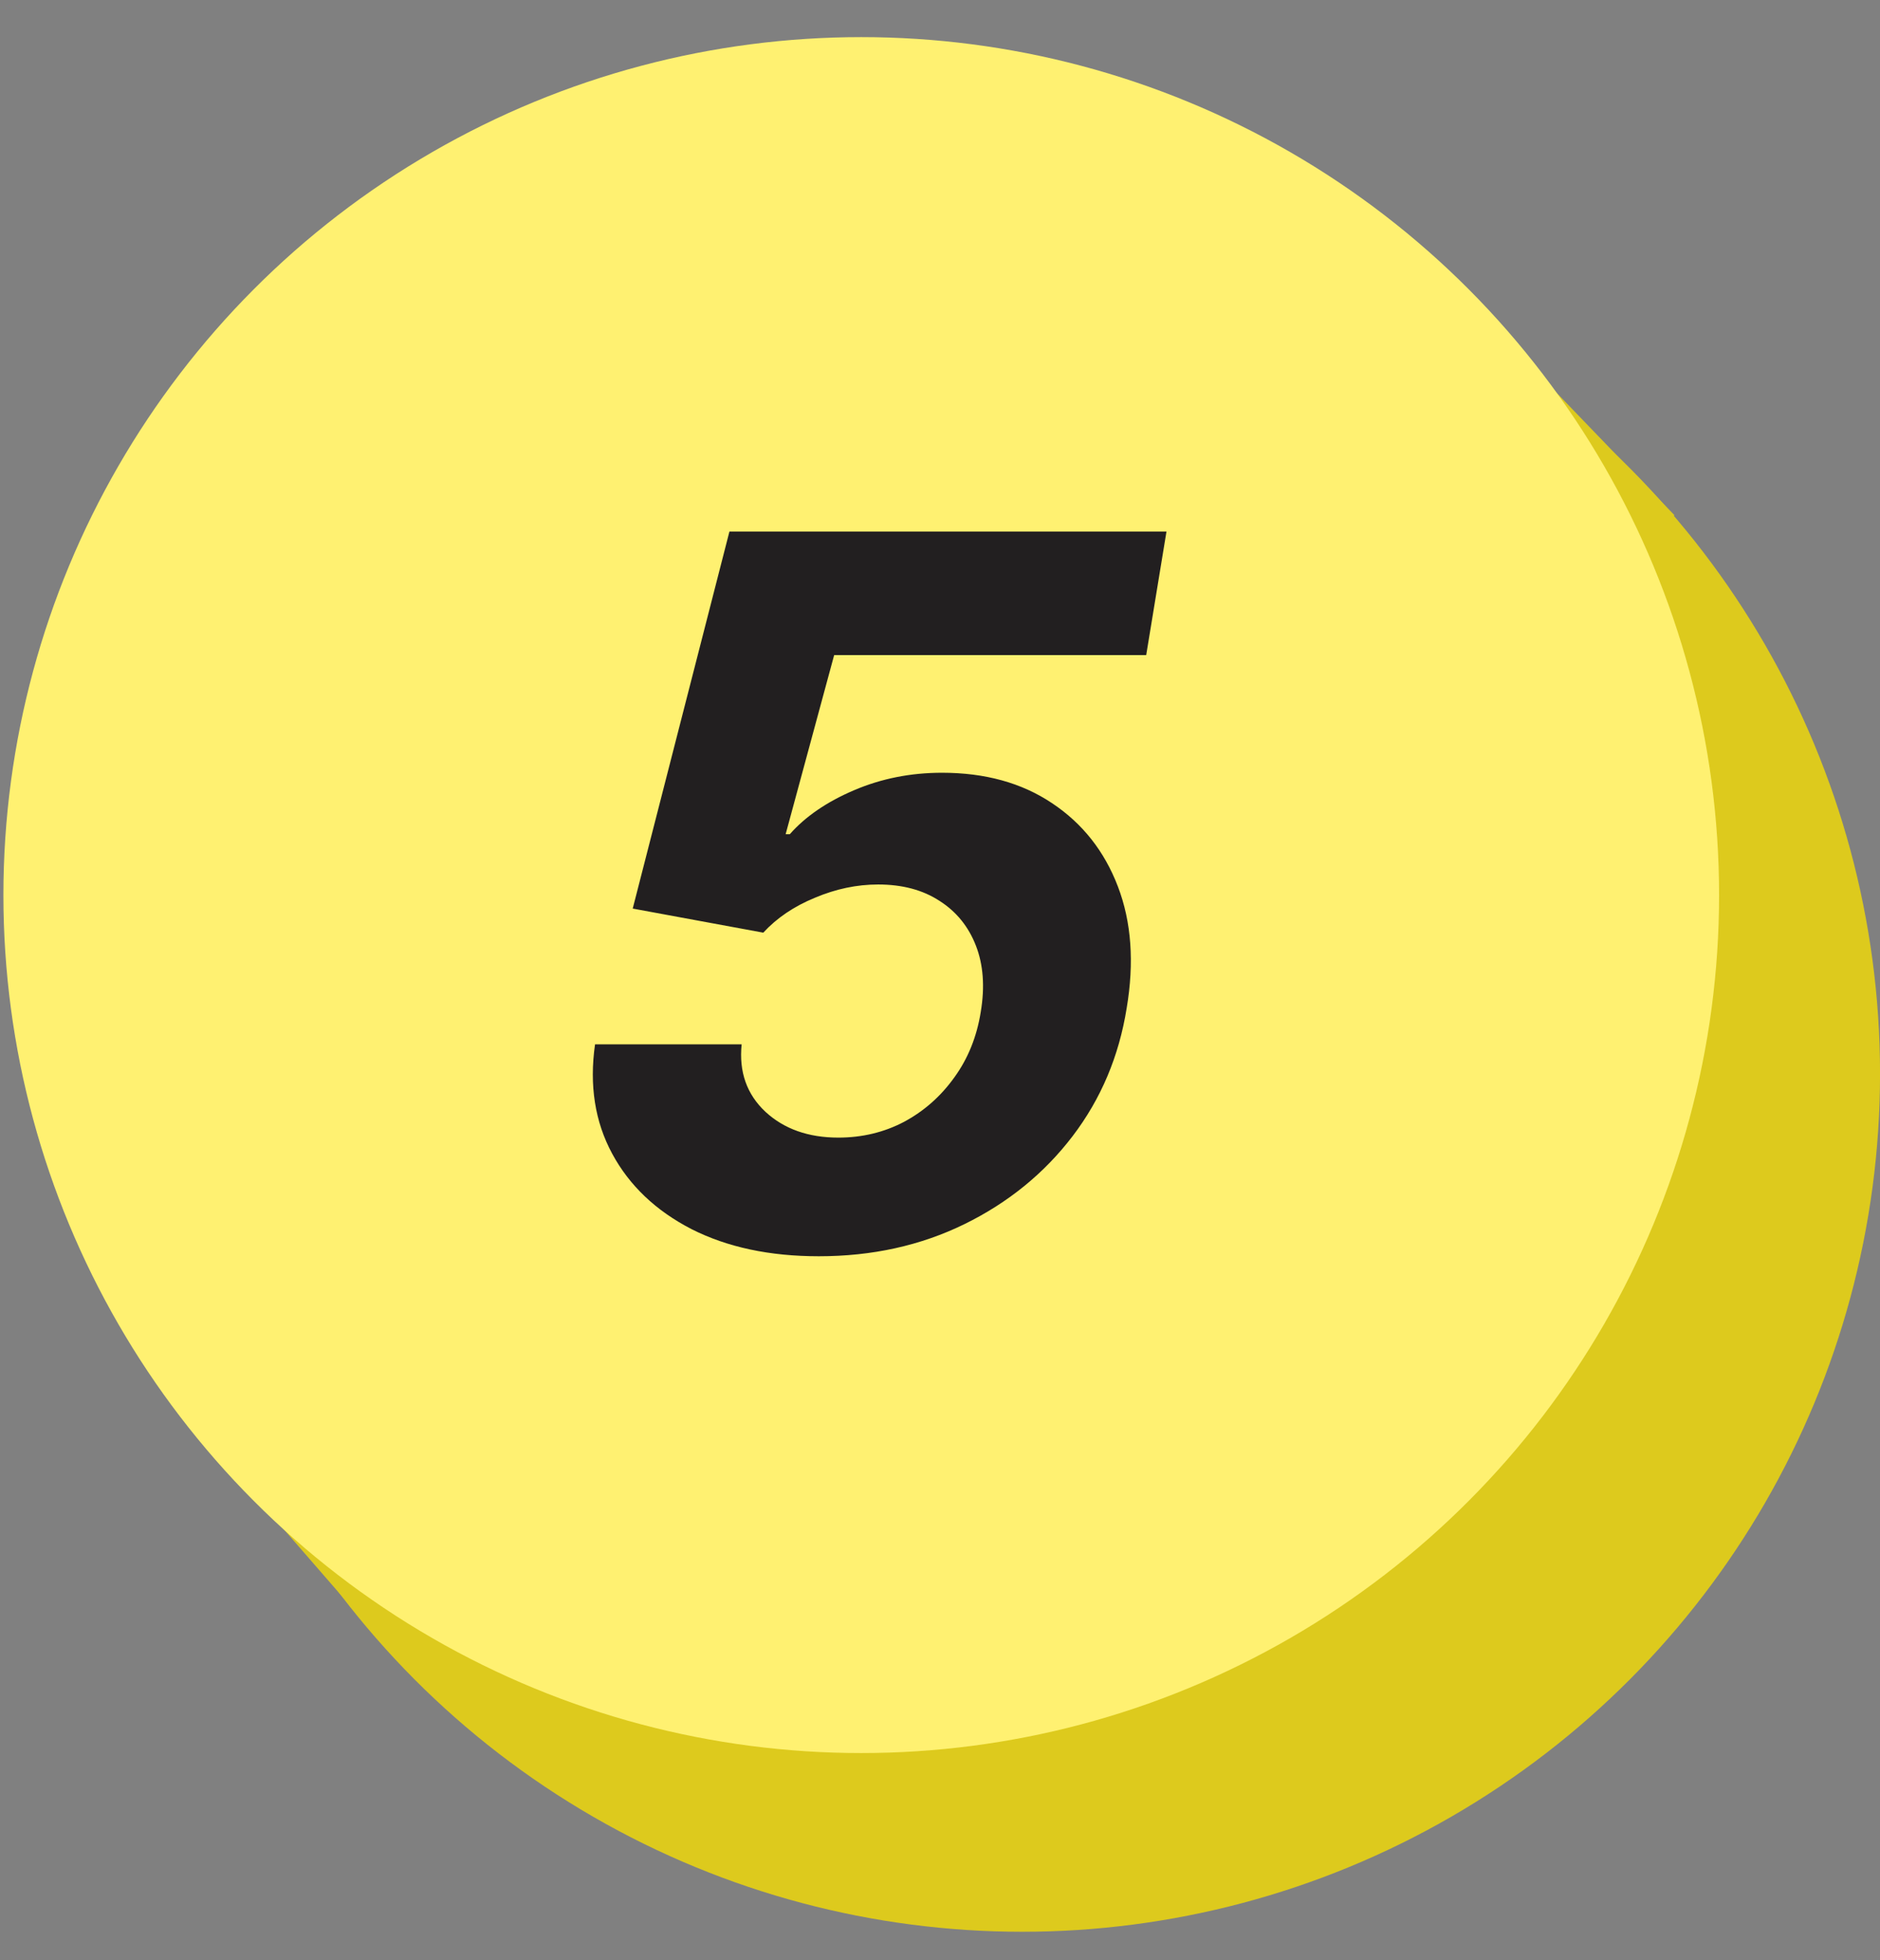
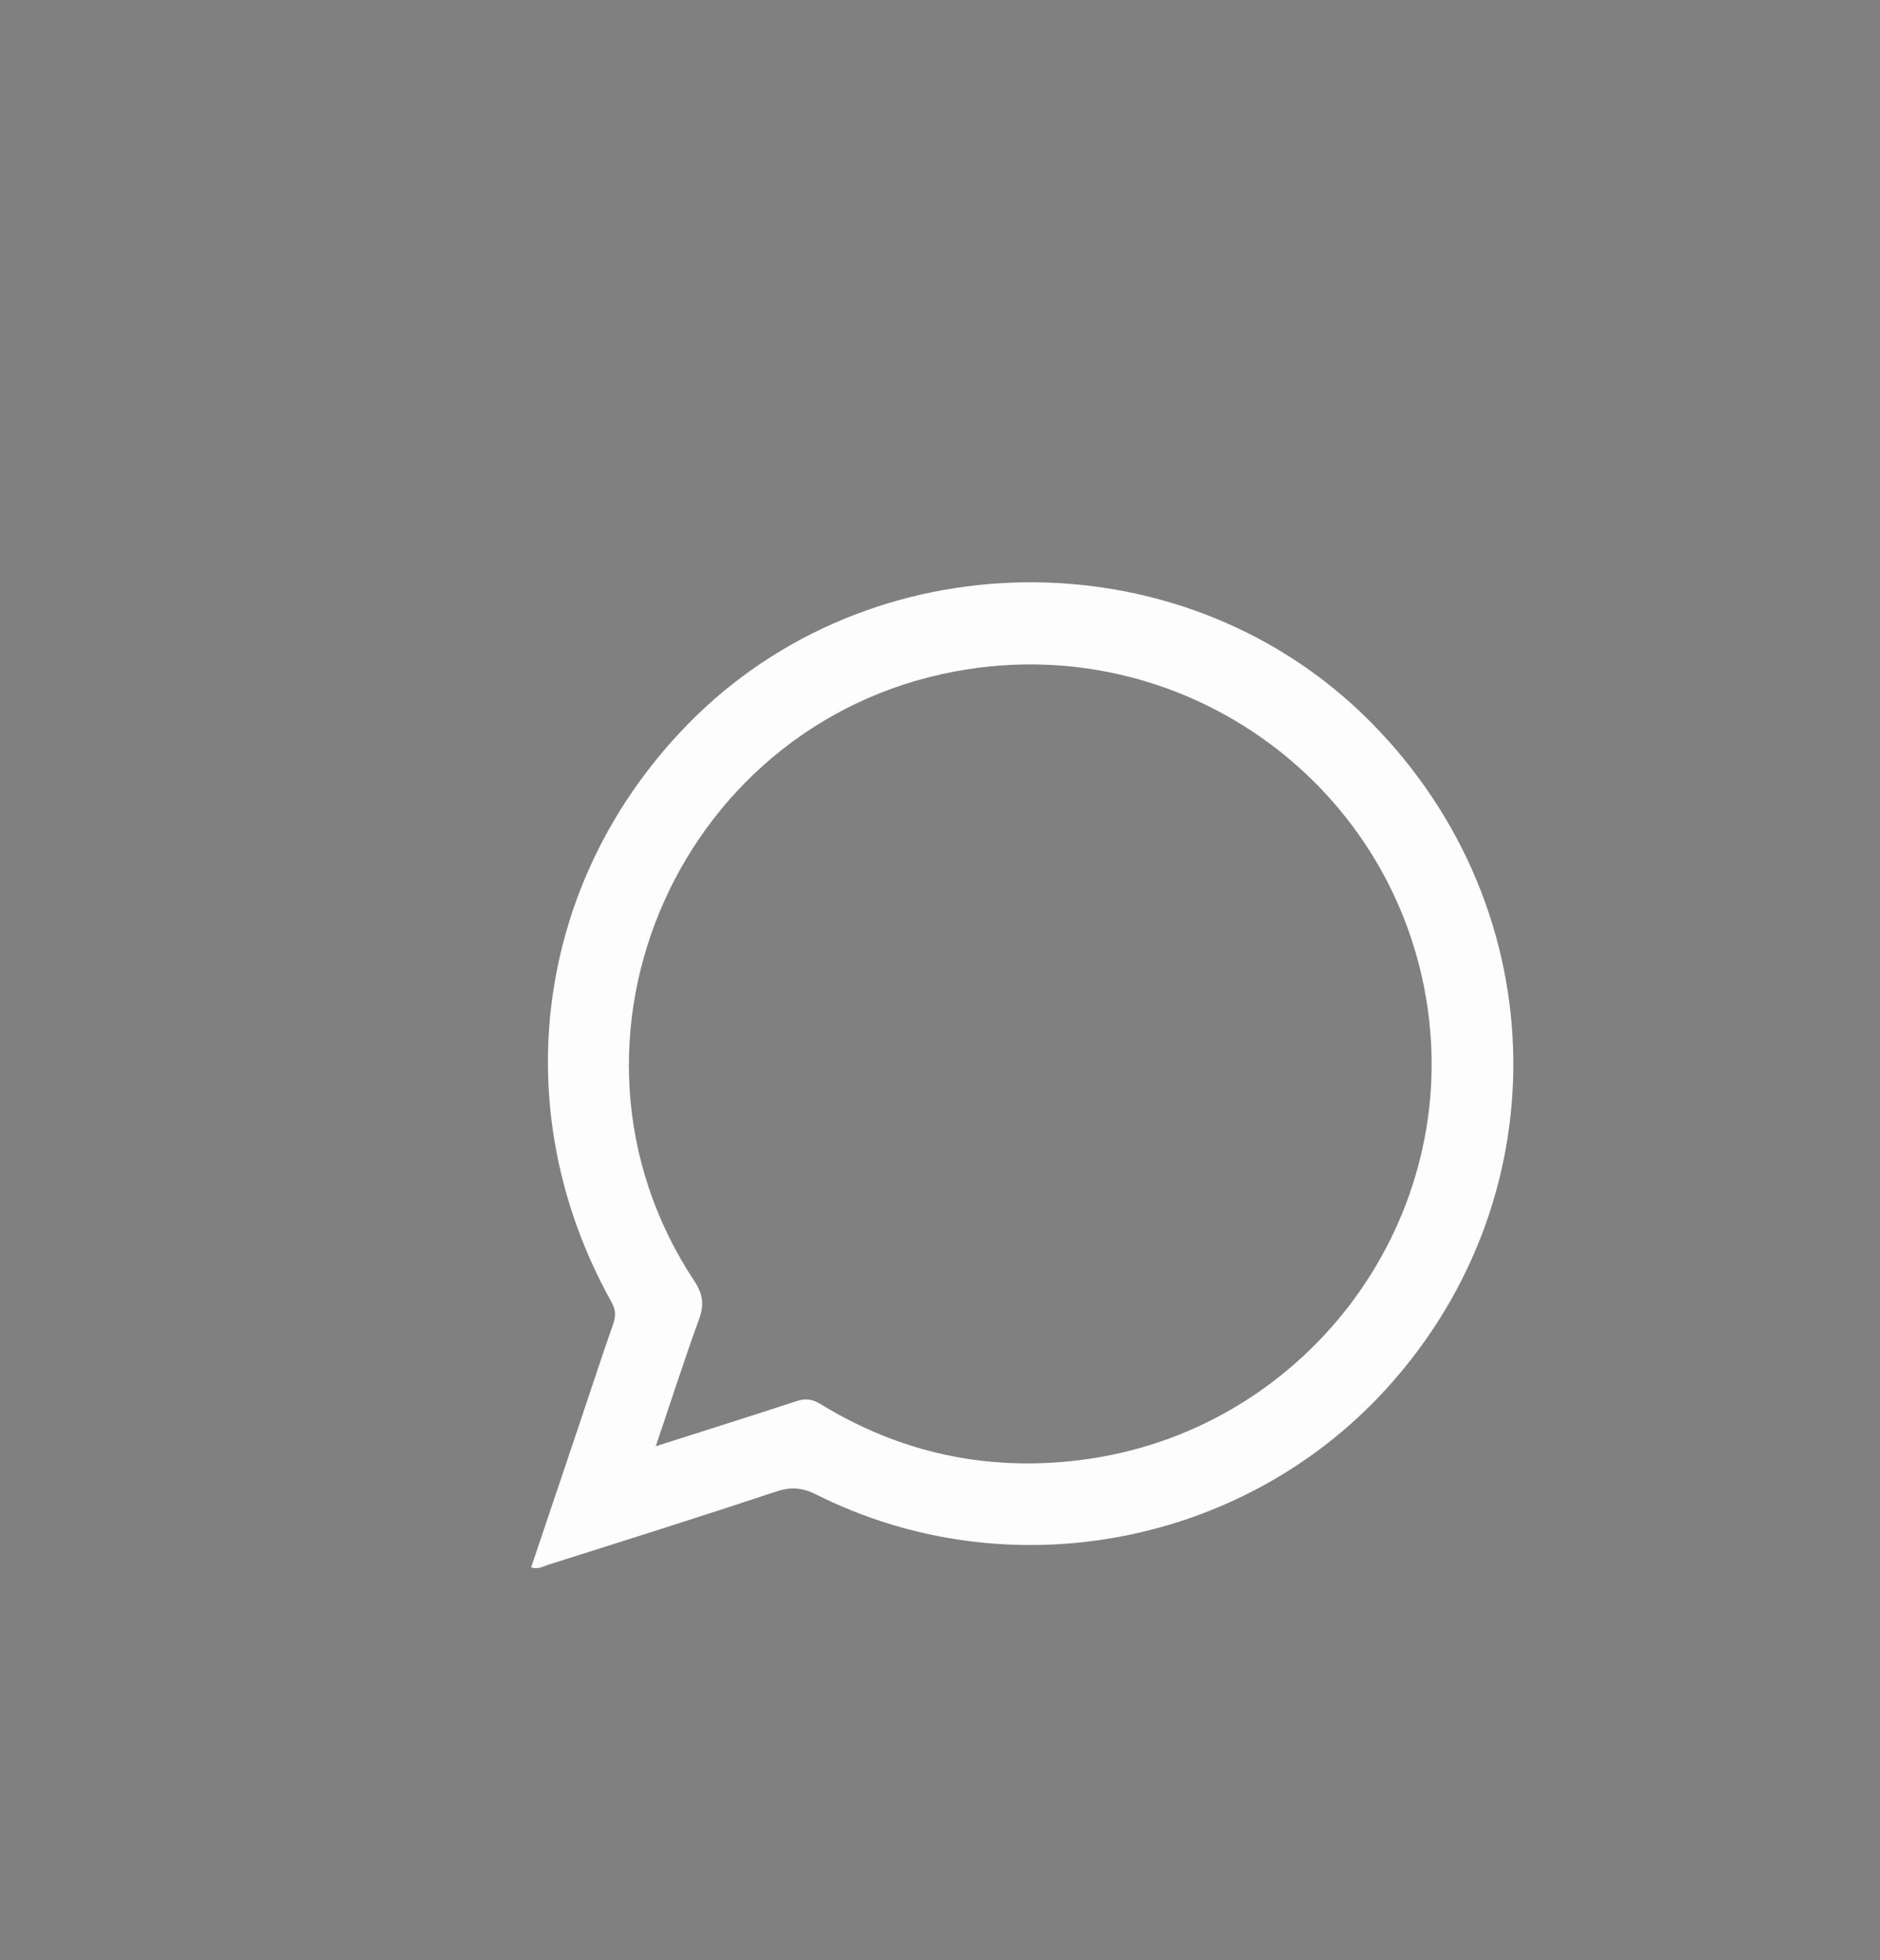
<svg xmlns="http://www.w3.org/2000/svg" width="47" height="49" viewBox="0 0 47 49" fill="none">
  <rect x="0" y="0" width="47" height="49" fill="#808080" stroke="none" />
-   <circle cx="25.555" cy="26.841" r="21.446" fill="#DDCA1D" />
  <path fill-rule="evenodd" clip-rule="evenodd" d="M16.394 36.151C17.628 35.757 18.769 35.399 19.908 35.025C20.139 34.947 20.311 34.972 20.517 35.099C22.511 36.32 24.68 36.786 26.999 36.497C32.553 35.809 36.487 30.676 35.688 25.179C34.886 19.671 29.727 15.874 24.201 16.728C17.04 17.834 13.379 26.005 17.36 32.024C17.583 32.362 17.605 32.626 17.471 32.989C17.101 34.01 16.77 35.041 16.394 36.151M13.278 39.18C13.676 37.995 14.071 36.829 14.463 35.663C14.753 34.805 15.031 33.945 15.331 33.09C15.401 32.887 15.39 32.732 15.284 32.54C12.605 27.738 13.37 22.006 17.206 18.093C21.732 13.471 29.41 13.363 34.069 17.854C38.851 22.467 39.11 29.831 34.657 34.717C31.065 38.658 25.195 39.755 20.414 37.362C20.074 37.19 19.788 37.157 19.418 37.279C17.515 37.911 15.598 38.514 13.687 39.119C13.573 39.155 13.465 39.233 13.278 39.18" fill="#FCFDFC" />
-   <path fill-rule="evenodd" clip-rule="evenodd" d="M22.437 20.645C22.486 20.645 22.524 20.648 22.556 20.645C23.184 20.584 23.511 20.868 23.681 21.468C23.855 22.078 24.09 22.68 24.352 23.263C24.541 23.693 24.452 24.043 24.176 24.376C24.001 24.585 23.822 24.795 23.622 24.978C23.4 25.182 23.376 25.387 23.517 25.639C24.328 27.099 25.434 28.262 26.943 29.015C27.865 29.477 27.746 29.547 28.468 28.727C28.649 28.52 28.839 28.319 29.001 28.101C29.18 27.87 29.393 27.787 29.653 27.918C30.48 28.335 31.302 28.765 32.124 29.198C32.308 29.292 32.33 29.461 32.327 29.652C32.311 30.872 31.373 31.888 30.107 32.108C29.426 32.224 28.795 32.127 28.144 31.931C25.293 31.063 23.195 29.273 21.623 26.797C21.066 25.921 20.539 25.04 20.406 23.989C20.247 22.739 20.661 21.707 21.615 20.884C21.853 20.68 22.14 20.61 22.437 20.645Z" fill="#FCFDFC" />
-   <path d="M41.862 12.879L36.054 6.848L3.996 34.661L9.916 41.474L41.862 12.879Z" fill="#DDCA1D" />
-   <circle cx="21.531" cy="22.374" r="21.446" fill="#FFF171" />
-   <path d="M20.47 31.402C19.242 31.402 18.18 31.176 17.285 30.722C16.394 30.262 15.734 29.634 15.304 28.837C14.873 28.04 14.73 27.129 14.876 26.105H18.541C18.471 26.792 18.669 27.353 19.135 27.79C19.6 28.22 20.208 28.436 20.958 28.436C21.552 28.436 22.099 28.305 22.599 28.043C23.099 27.775 23.518 27.406 23.856 26.934C24.199 26.463 24.42 25.916 24.519 25.294C24.624 24.666 24.583 24.113 24.397 23.636C24.211 23.159 23.908 22.786 23.489 22.519C23.07 22.245 22.558 22.109 21.953 22.109C21.424 22.109 20.897 22.219 20.374 22.44C19.85 22.655 19.42 22.946 19.082 23.313L15.818 22.711L18.236 13.286H29.162L28.655 16.375H20.854L19.641 20.852H19.745C20.135 20.41 20.671 20.043 21.351 19.753C22.032 19.462 22.765 19.316 23.55 19.316C24.627 19.316 25.543 19.569 26.299 20.075C27.061 20.581 27.611 21.277 27.948 22.161C28.286 23.045 28.359 24.058 28.167 25.198C27.975 26.402 27.524 27.47 26.814 28.401C26.104 29.331 25.203 30.064 24.109 30.6C23.015 31.135 21.802 31.402 20.47 31.402Z" fill="#221F20" />
</svg>